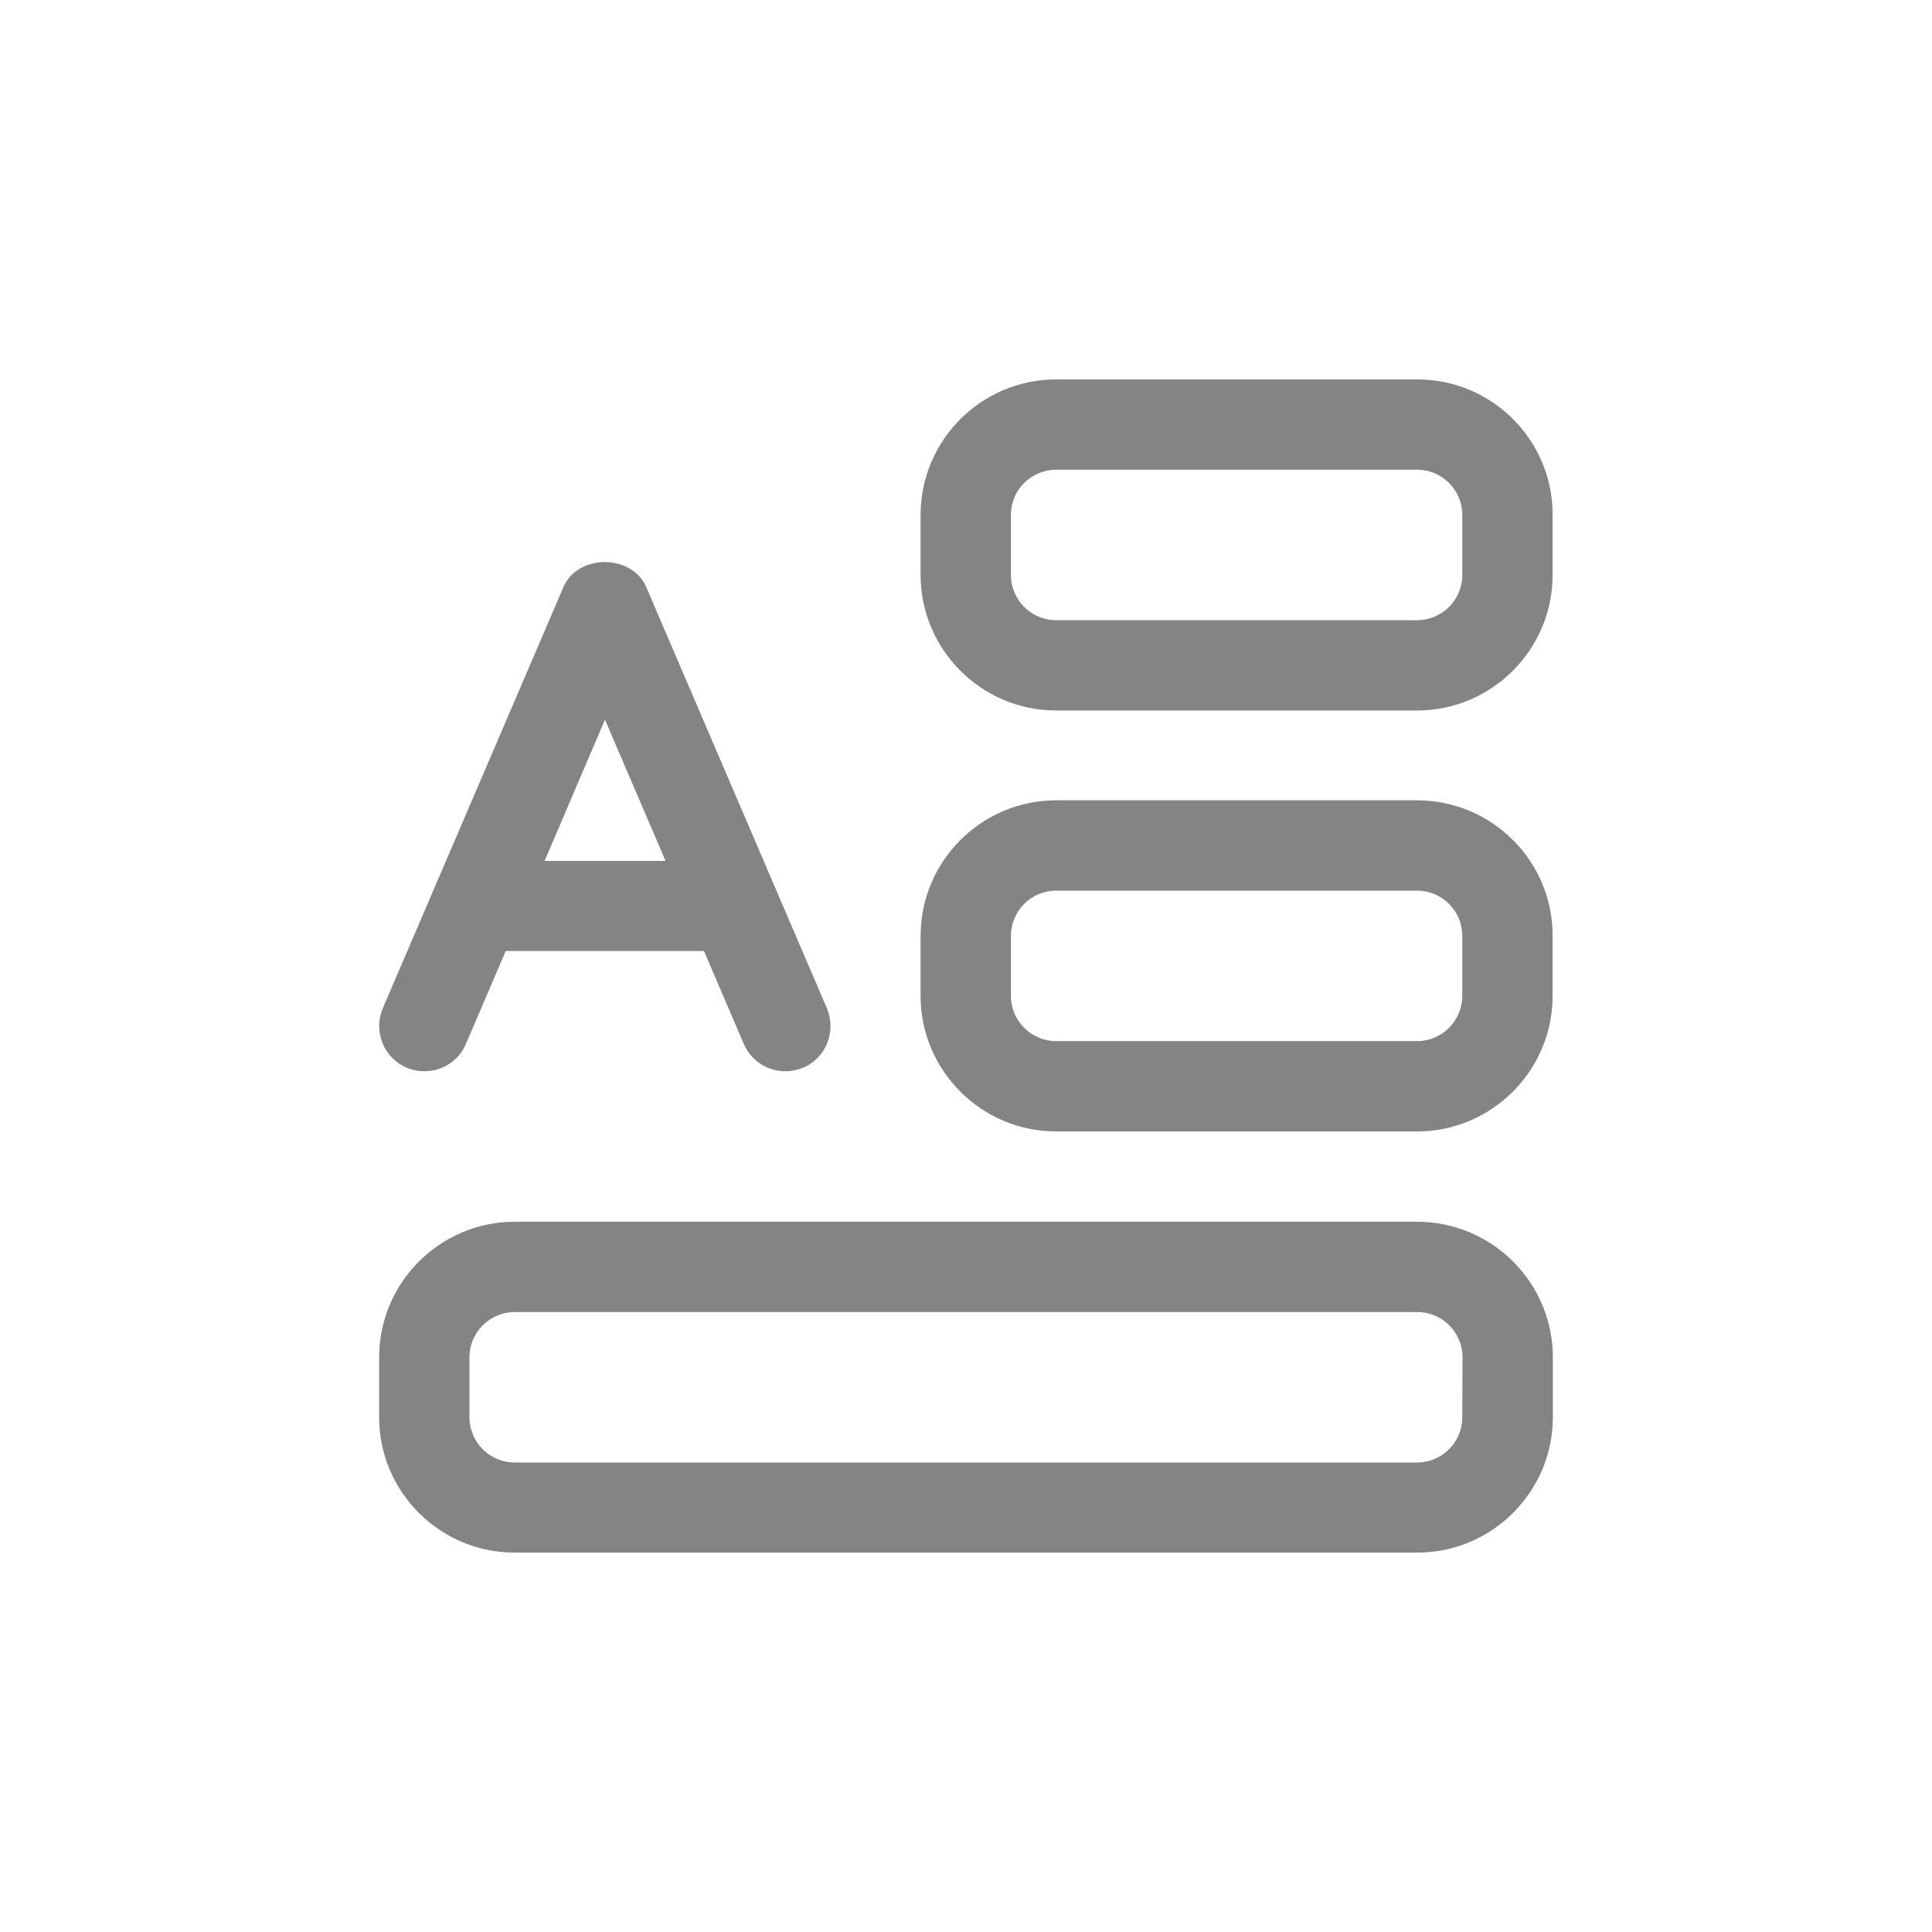
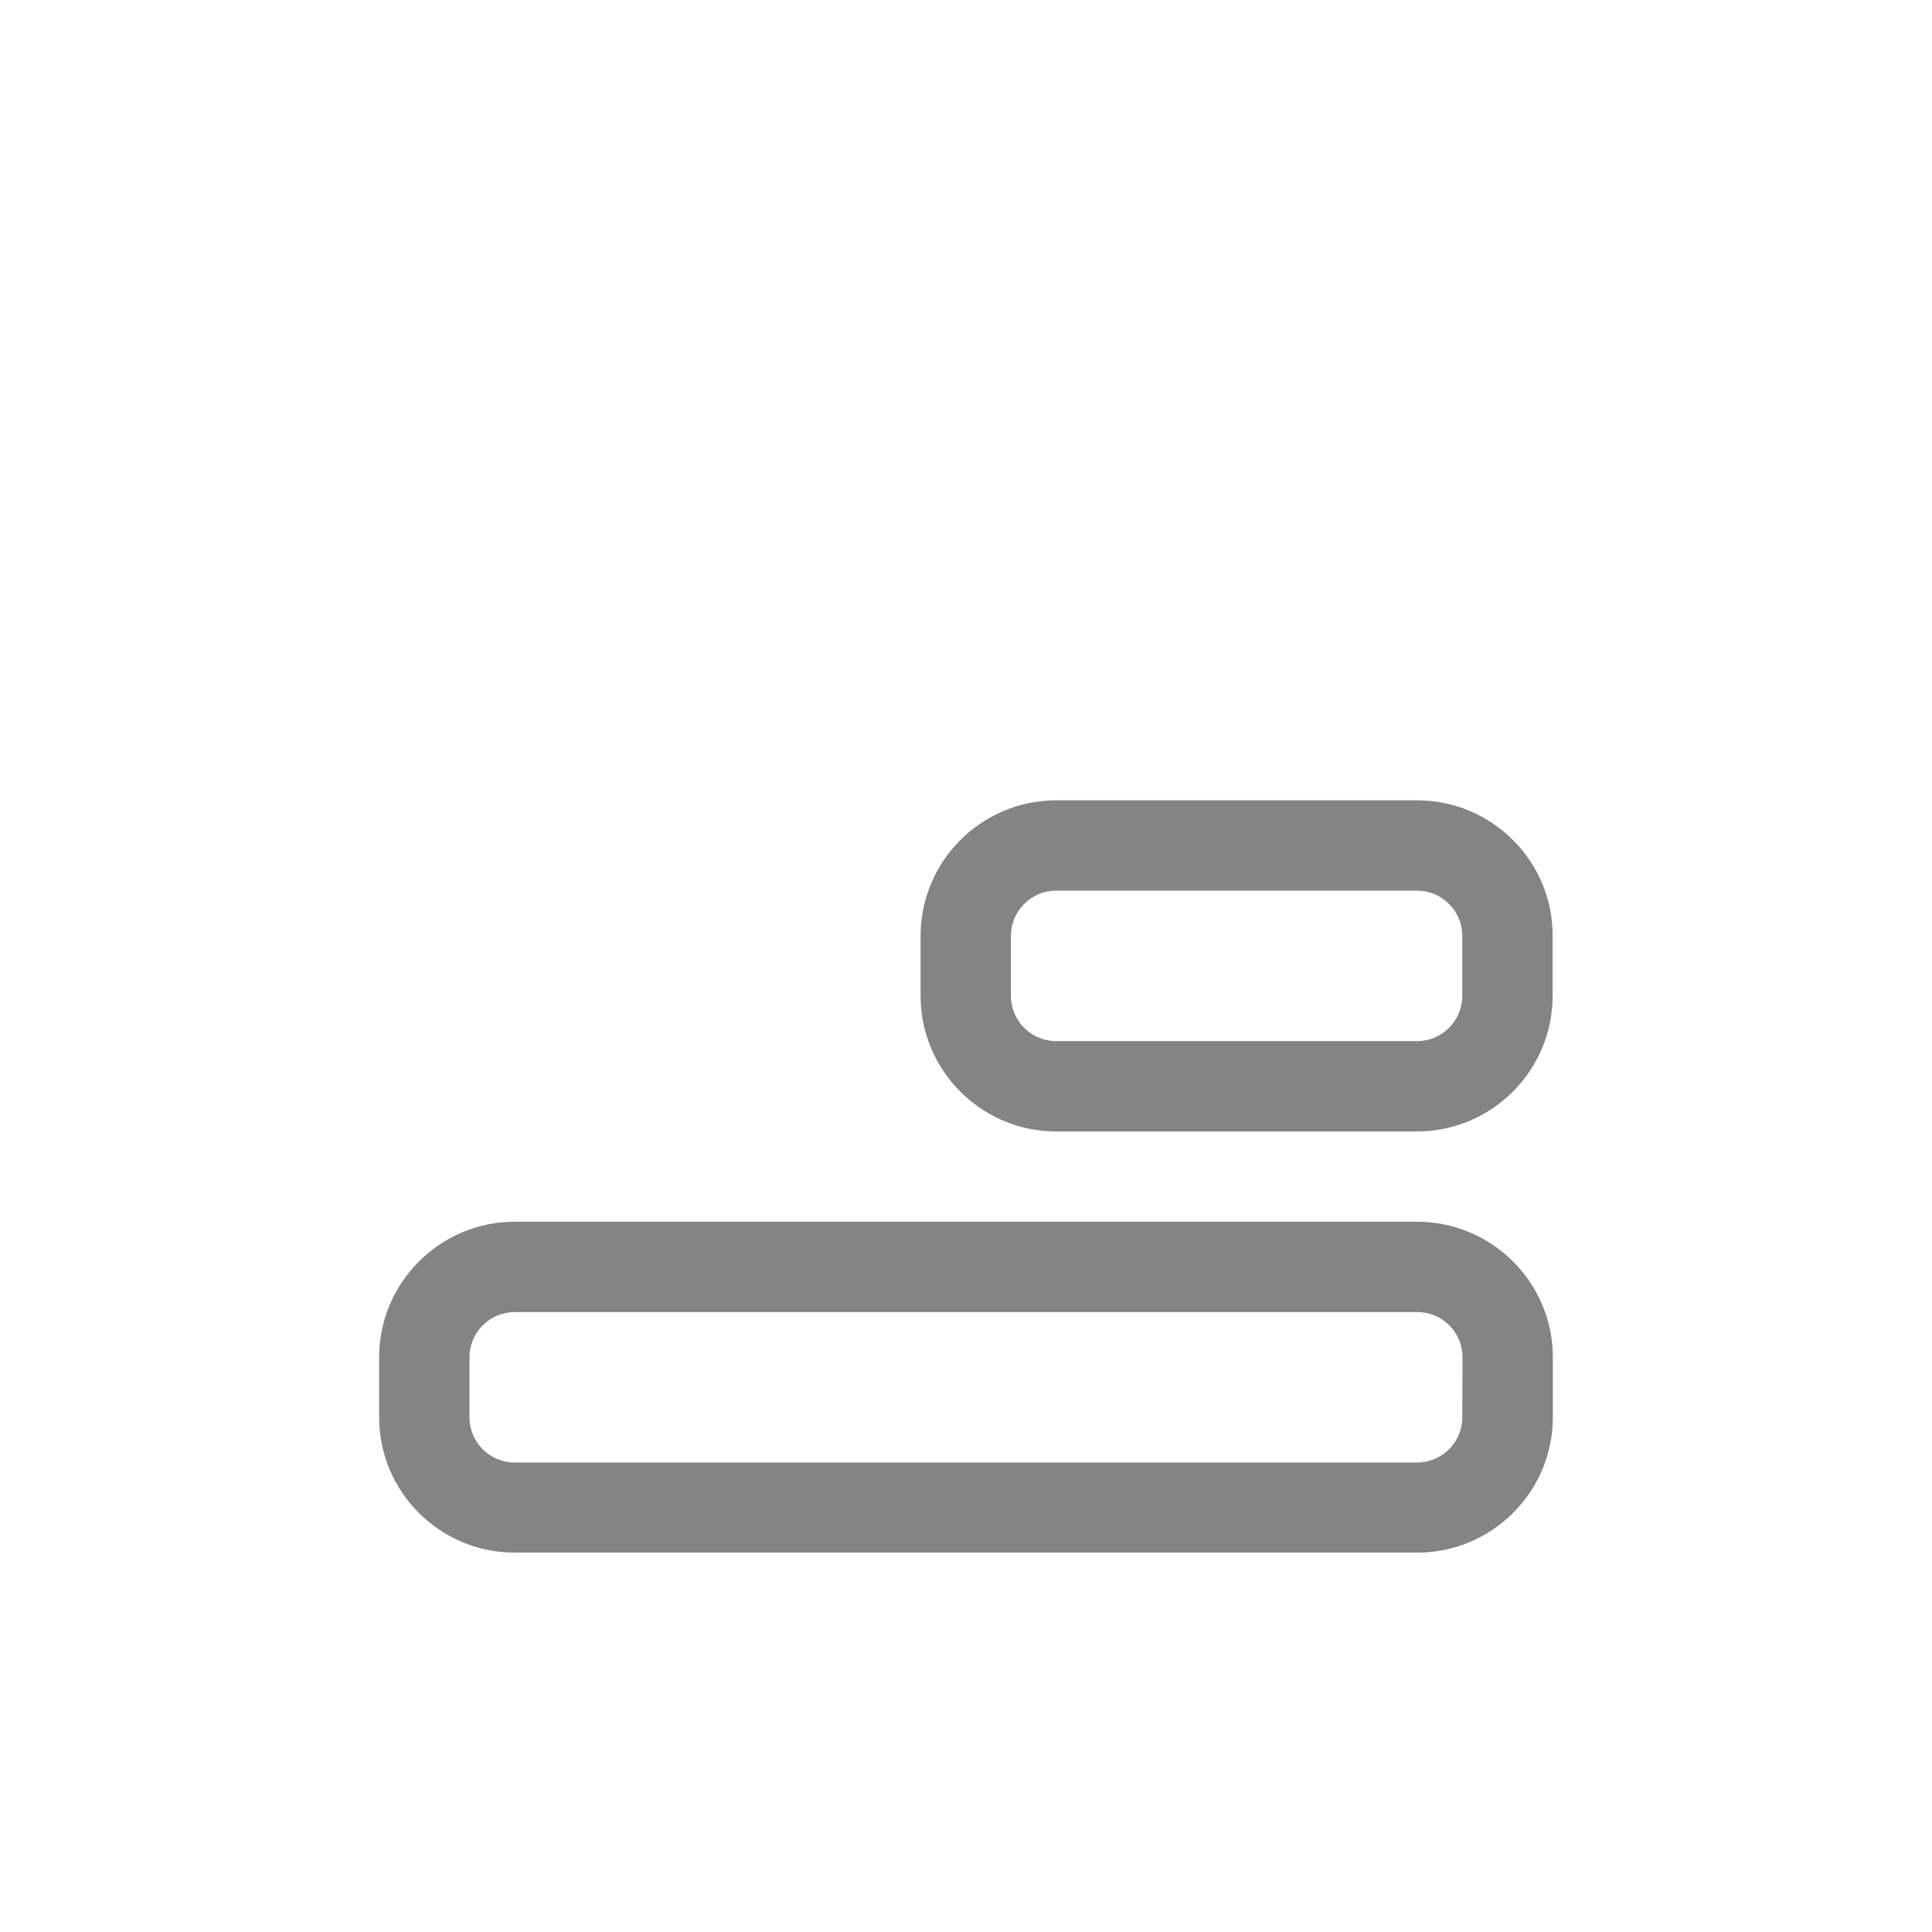
<svg xmlns="http://www.w3.org/2000/svg" version="1.1" id="Слой_1" x="0px" y="0px" viewBox="0 0 800 800" style="enable-background:new 0 0 800 800;" xml:space="preserve">
  <style type="text/css">
	.st0{fill:#848484;}
</style>
  <g>
-     <path class="st0" d="M168.4,442.1c9.5,4,20.5-0.3,24.5-9.8l16.5-38.5h82.1l16.5,38.5c3,7,9.9,11.3,17.2,11.3c2.4,0,5-0.5,7.4-1.5   c9.5-4,13.8-15.1,9.8-24.6l-74.8-174.4c-5.9-13.8-28.4-13.8-34.3,0l-74.8,174.4C154.5,427,158.8,438,168.4,442.1z M250.5,298   l25.1,58.5h-50.1L250.5,298z" />
-     <path class="st0" d="M586.8,157.1H437.3c-30.9,0-56.1,25.2-56.1,56.1v24.9c0,30.9,25.2,56.1,56.1,56.1h149.5   c30.9,0,56.1-25.2,56.1-56.1v-24.9C643,182.2,617.8,157.1,586.8,157.1z M605.5,238.1c0,10.3-8.4,18.7-18.7,18.7H437.3   c-10.3,0-18.7-8.4-18.7-18.7v-24.9c0-10.3,8.4-18.7,18.7-18.7h149.5c10.3,0,18.7,8.4,18.7,18.7V238.1z" />
    <path class="st0" d="M586.8,331.4H437.3c-30.9,0-56.1,25.2-56.1,56.1v24.9c0,30.9,25.2,56.1,56.1,56.1h149.5   c30.9,0,56.1-25.2,56.1-56.1v-24.9C643,356.6,617.8,331.4,586.8,331.4z M605.5,412.4c0,10.3-8.4,18.7-18.7,18.7H437.3   c-10.3,0-18.7-8.4-18.7-18.7v-24.9c0-10.3,8.4-18.7,18.7-18.7h149.5c10.3,0,18.7,8.4,18.7,18.7V412.4z" />
    <path class="st0" d="M586.8,505.9H213.1c-30.9,0-56.1,25.2-56.1,56.1v24.9c0,30.9,25.2,56,56.1,56h373.8c30.9,0,56.1-25.2,56.1-56   v-24.9C643,531.1,617.8,505.9,586.8,505.9z M605.5,586.9c0,10.3-8.4,18.7-18.7,18.7H213.1c-10.3,0-18.7-8.4-18.7-18.7v-24.9   c0-10.3,8.4-18.7,18.7-18.7h373.8c10.3,0,18.7,8.4,18.7,18.7L605.5,586.9L605.5,586.9z" />
  </g>
</svg>